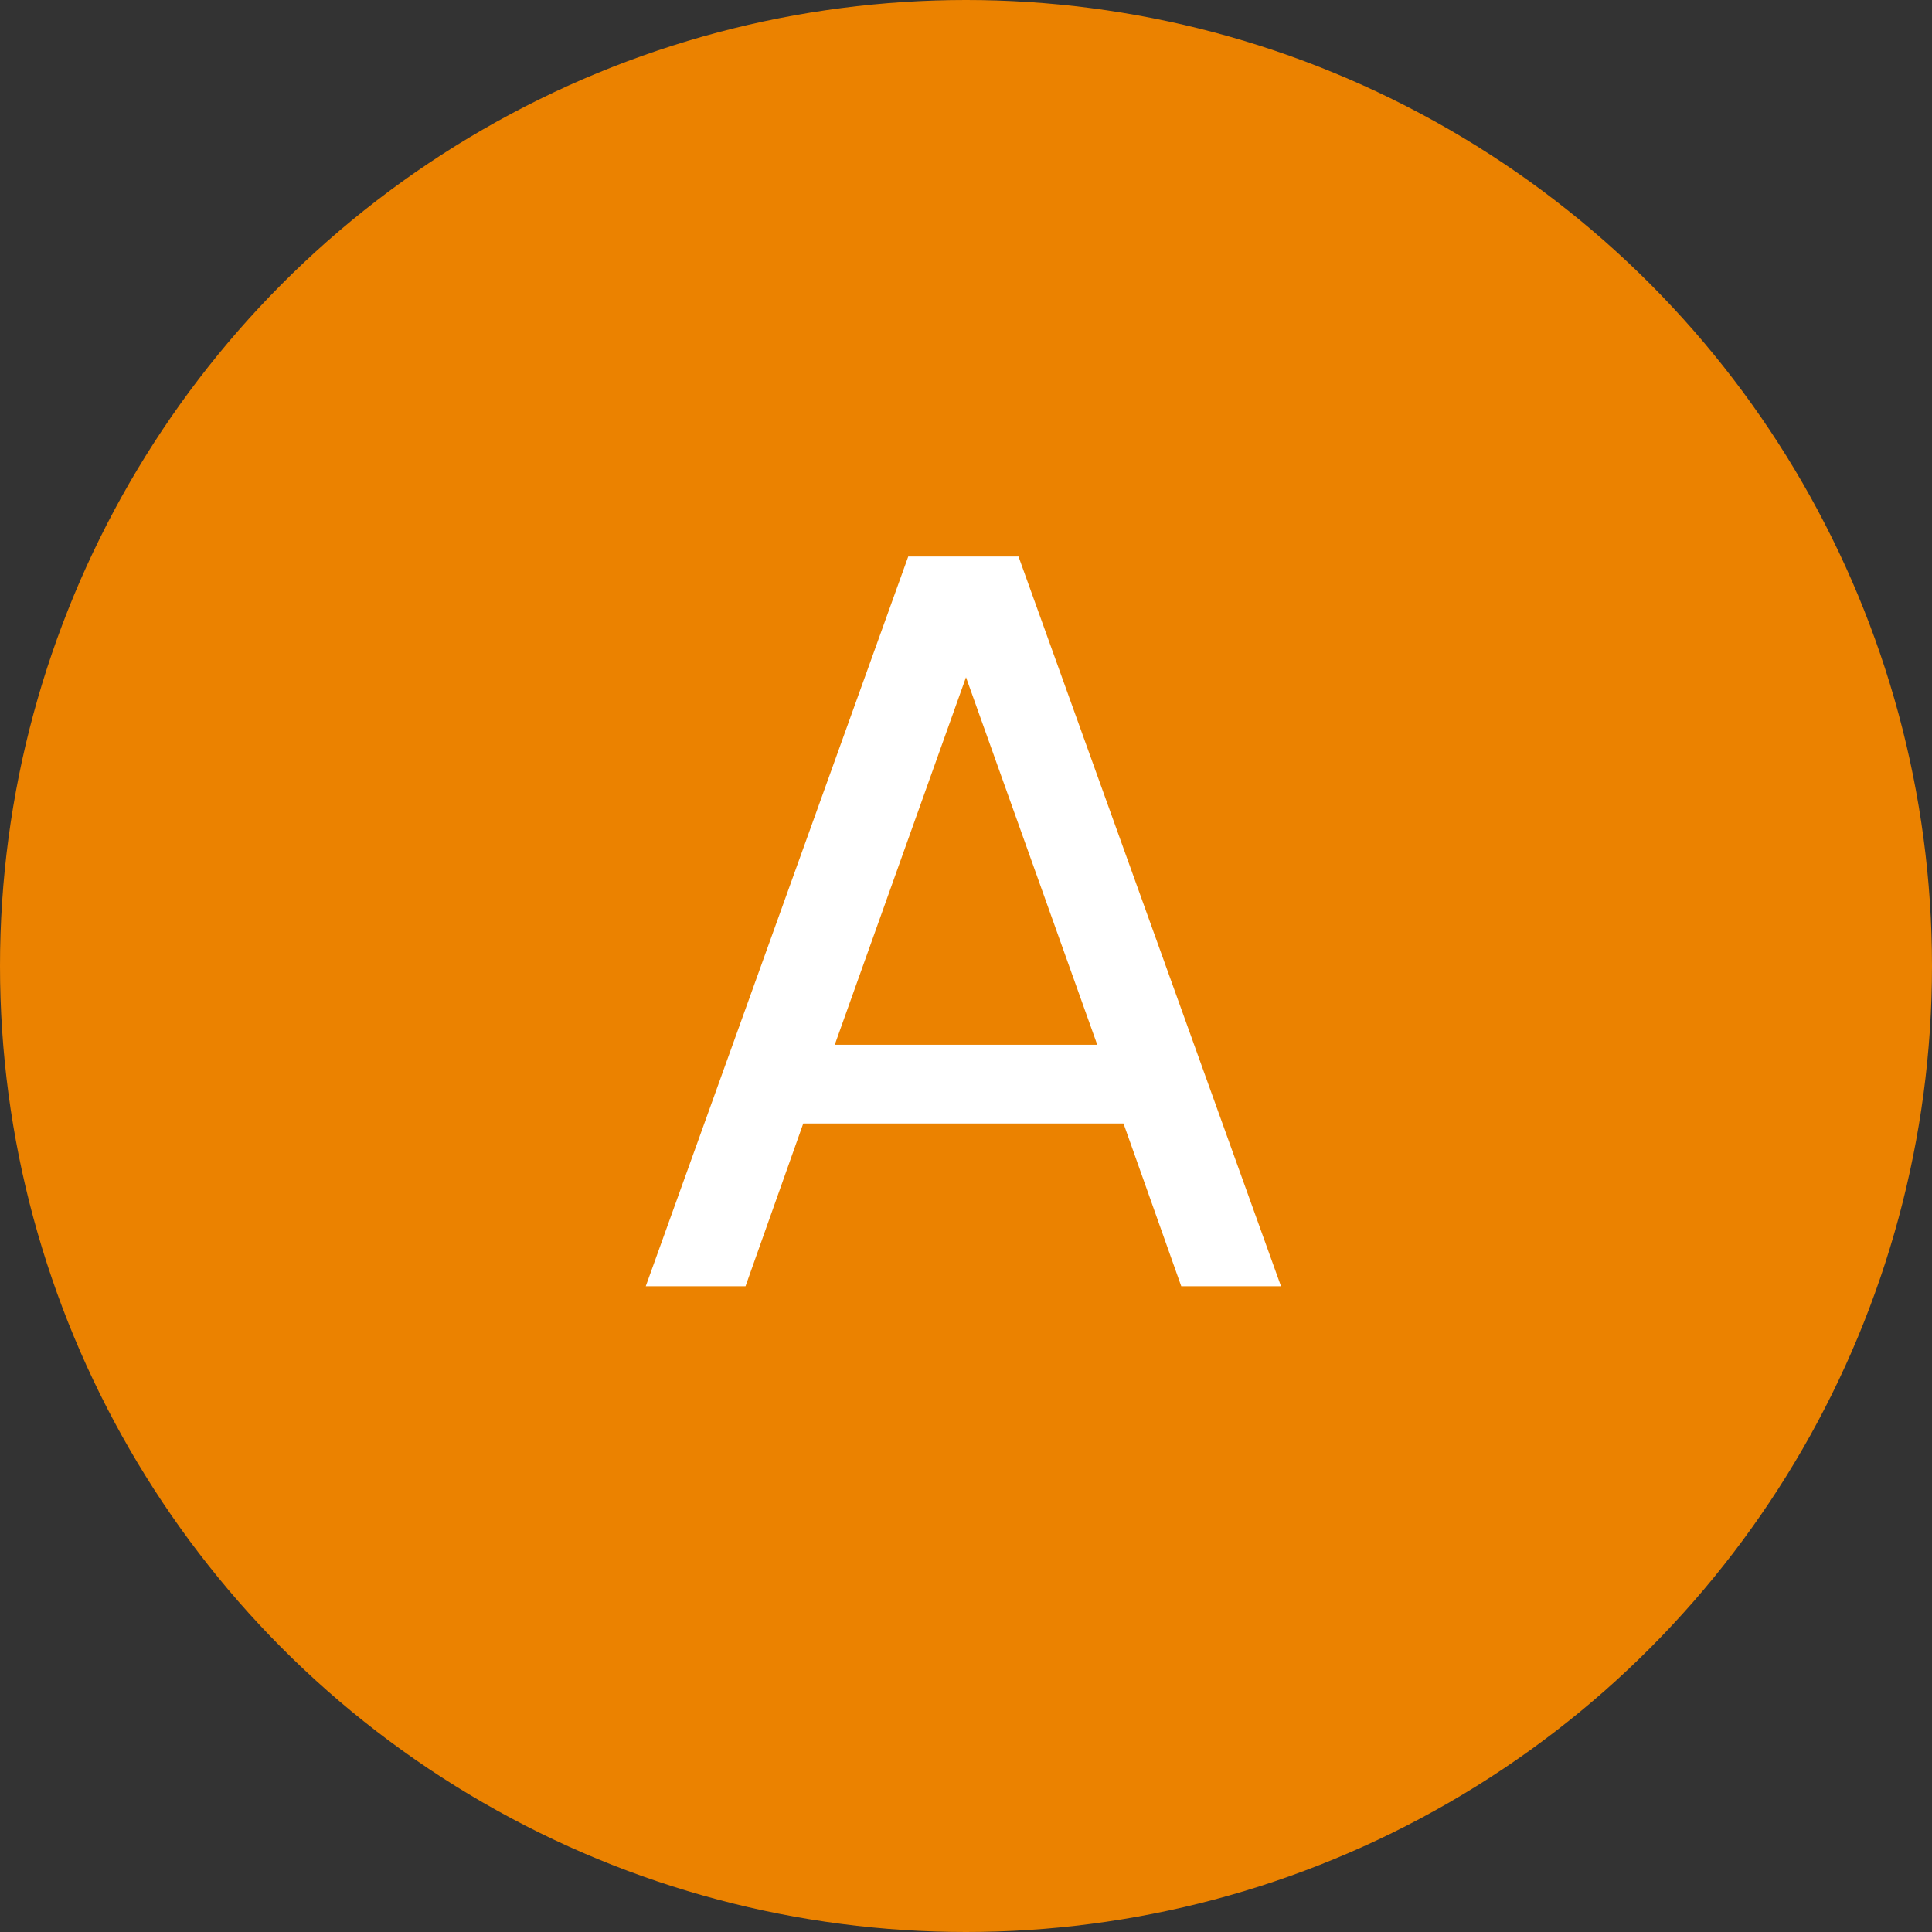
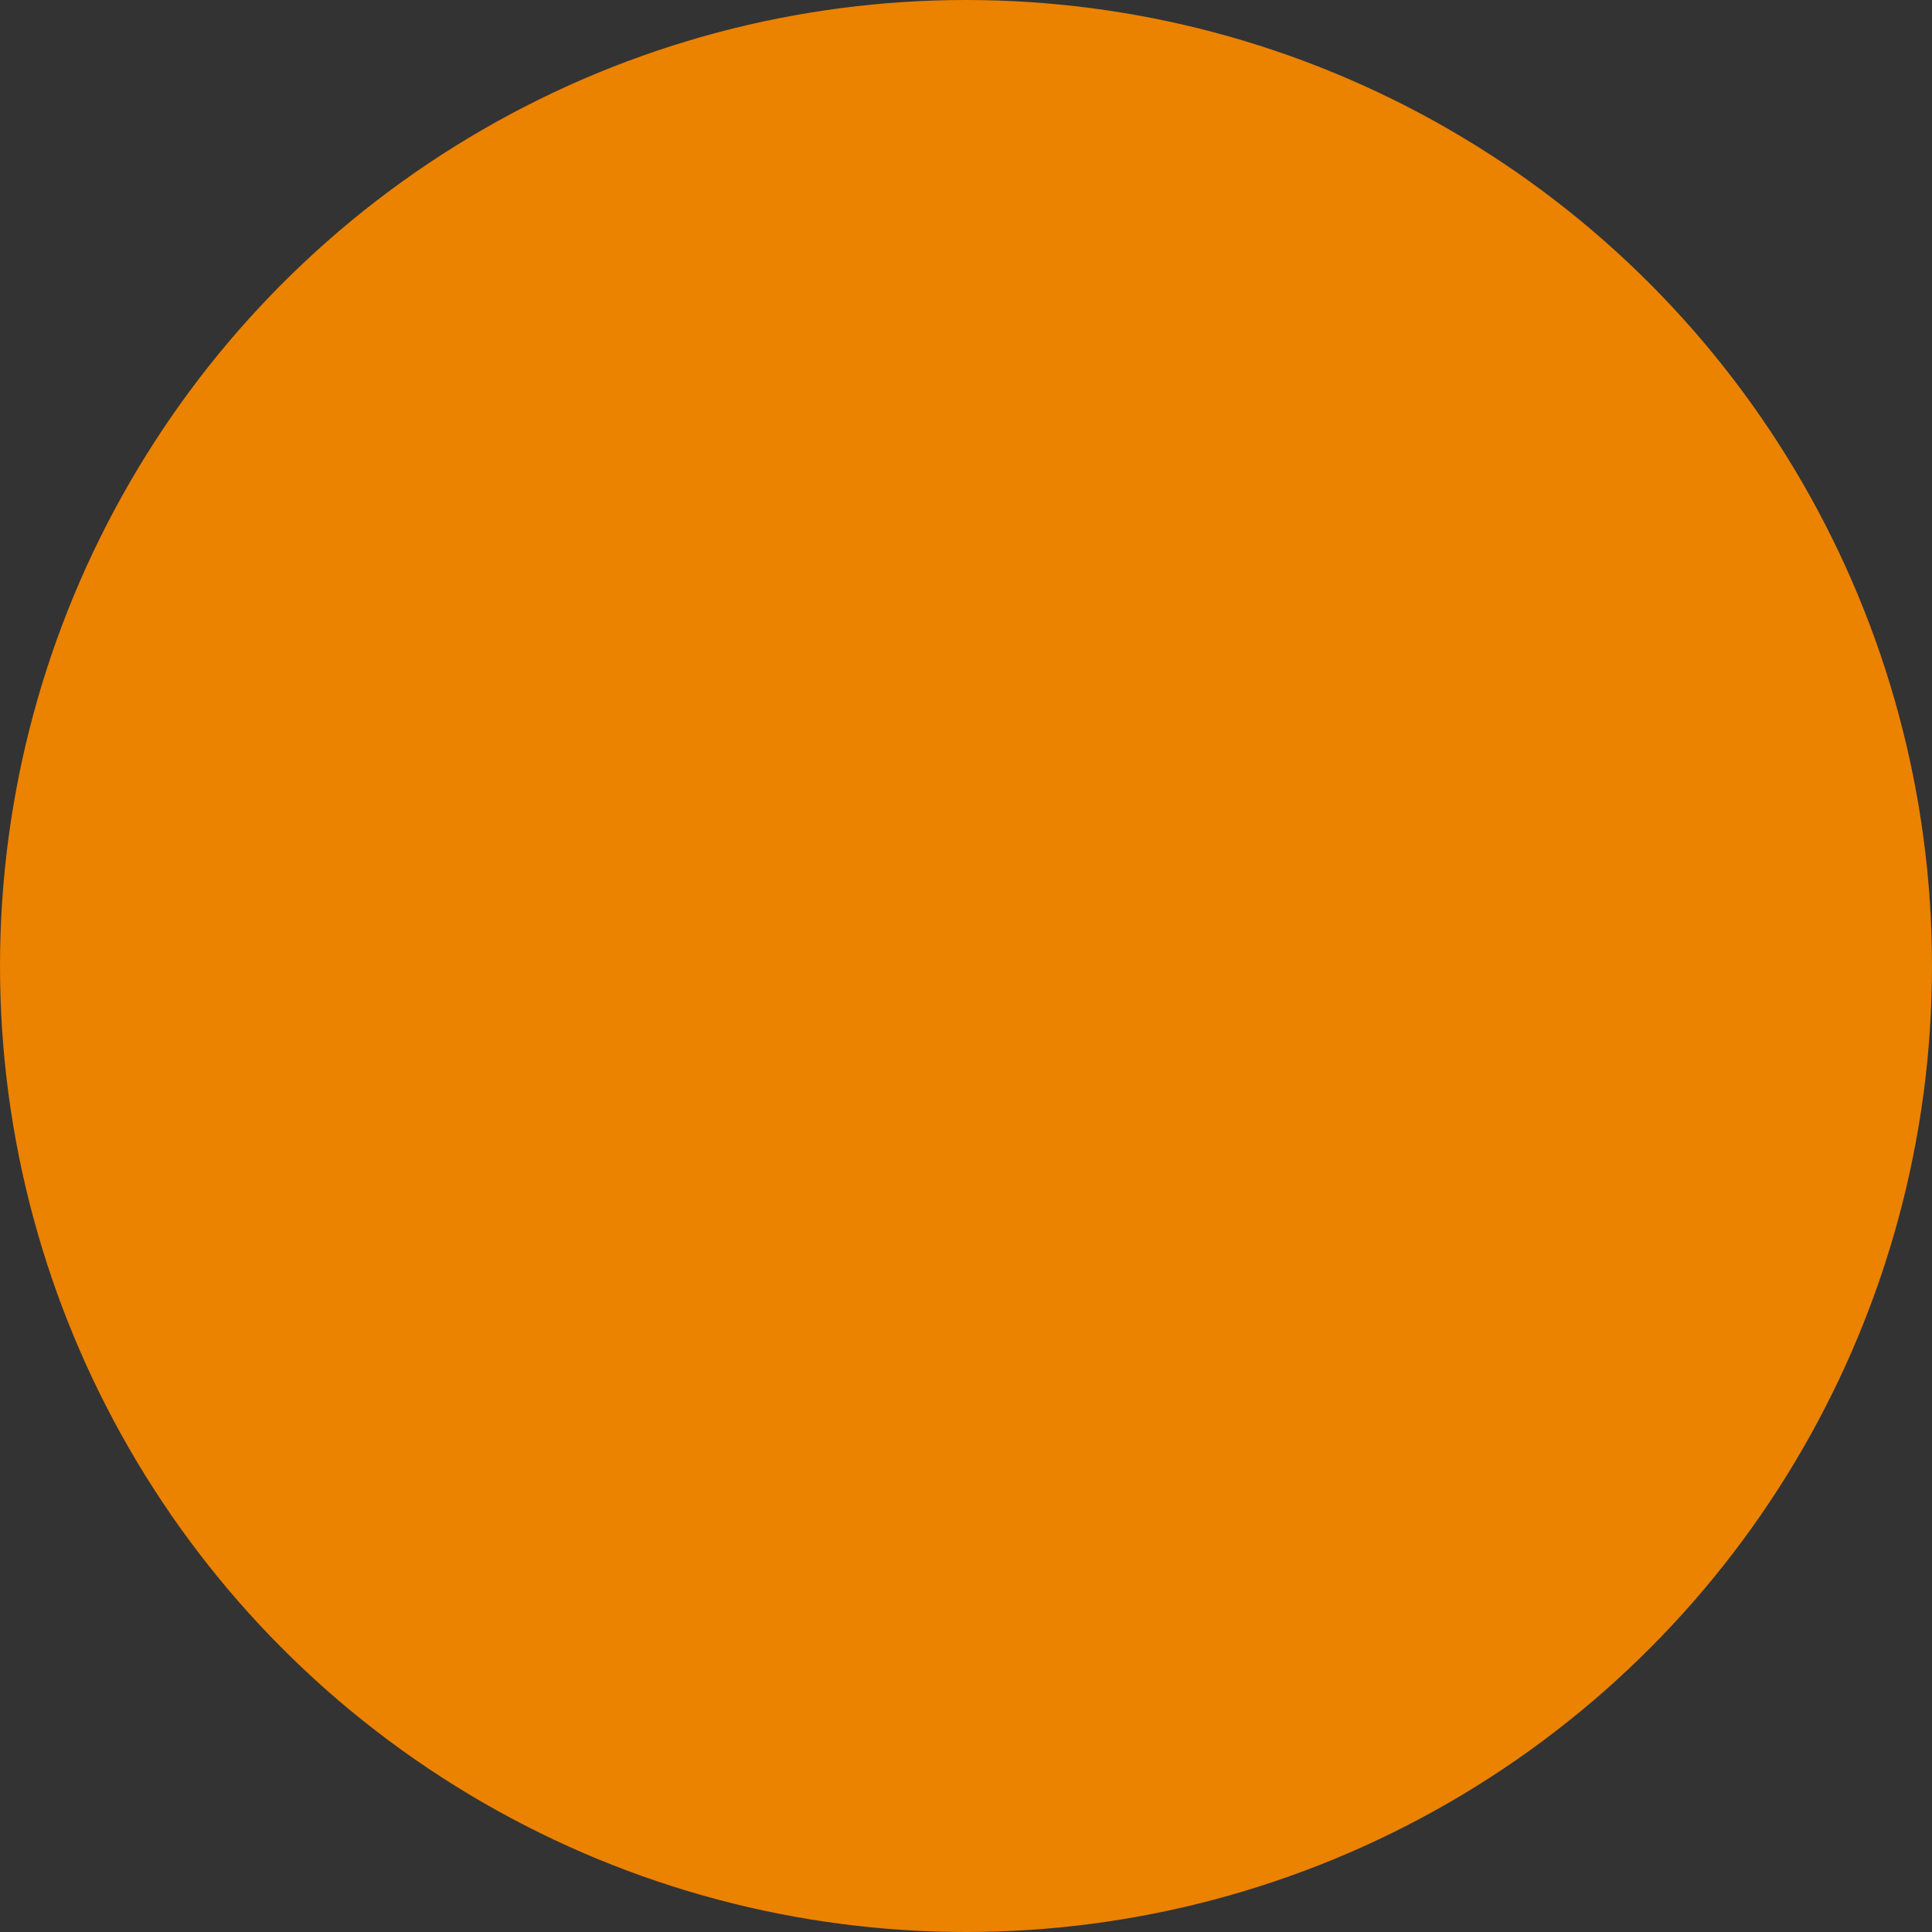
<svg xmlns="http://www.w3.org/2000/svg" id="_レイヤー_2" width="13mm" height="13mm" version="1.1" viewBox="0 0 36.8 36.8">
  <rect x="0" y="0" width="36.8" height="36.8" fill="#333333" stroke="none" />
  <defs>
    <style>
      .st0 {
        fill: #eb8200;
      }

      .st1 {
        fill: #fff;
      }
    </style>
  </defs>
  <g id="_レイヤー_1-2">
    <g>
      <circle class="st0" cx="18.4" cy="18.4" r="18.4" />
-       <path class="st1" d="M21.4,21.4h-6.1l-1.1,3.1h-1.9l5-13.9h2.1l5,13.9h-1.9l-1.1-3.1h0ZM18.4,12.9l-2.5,7h5l-2.5-7h0Z" />
    </g>
  </g>
</svg>